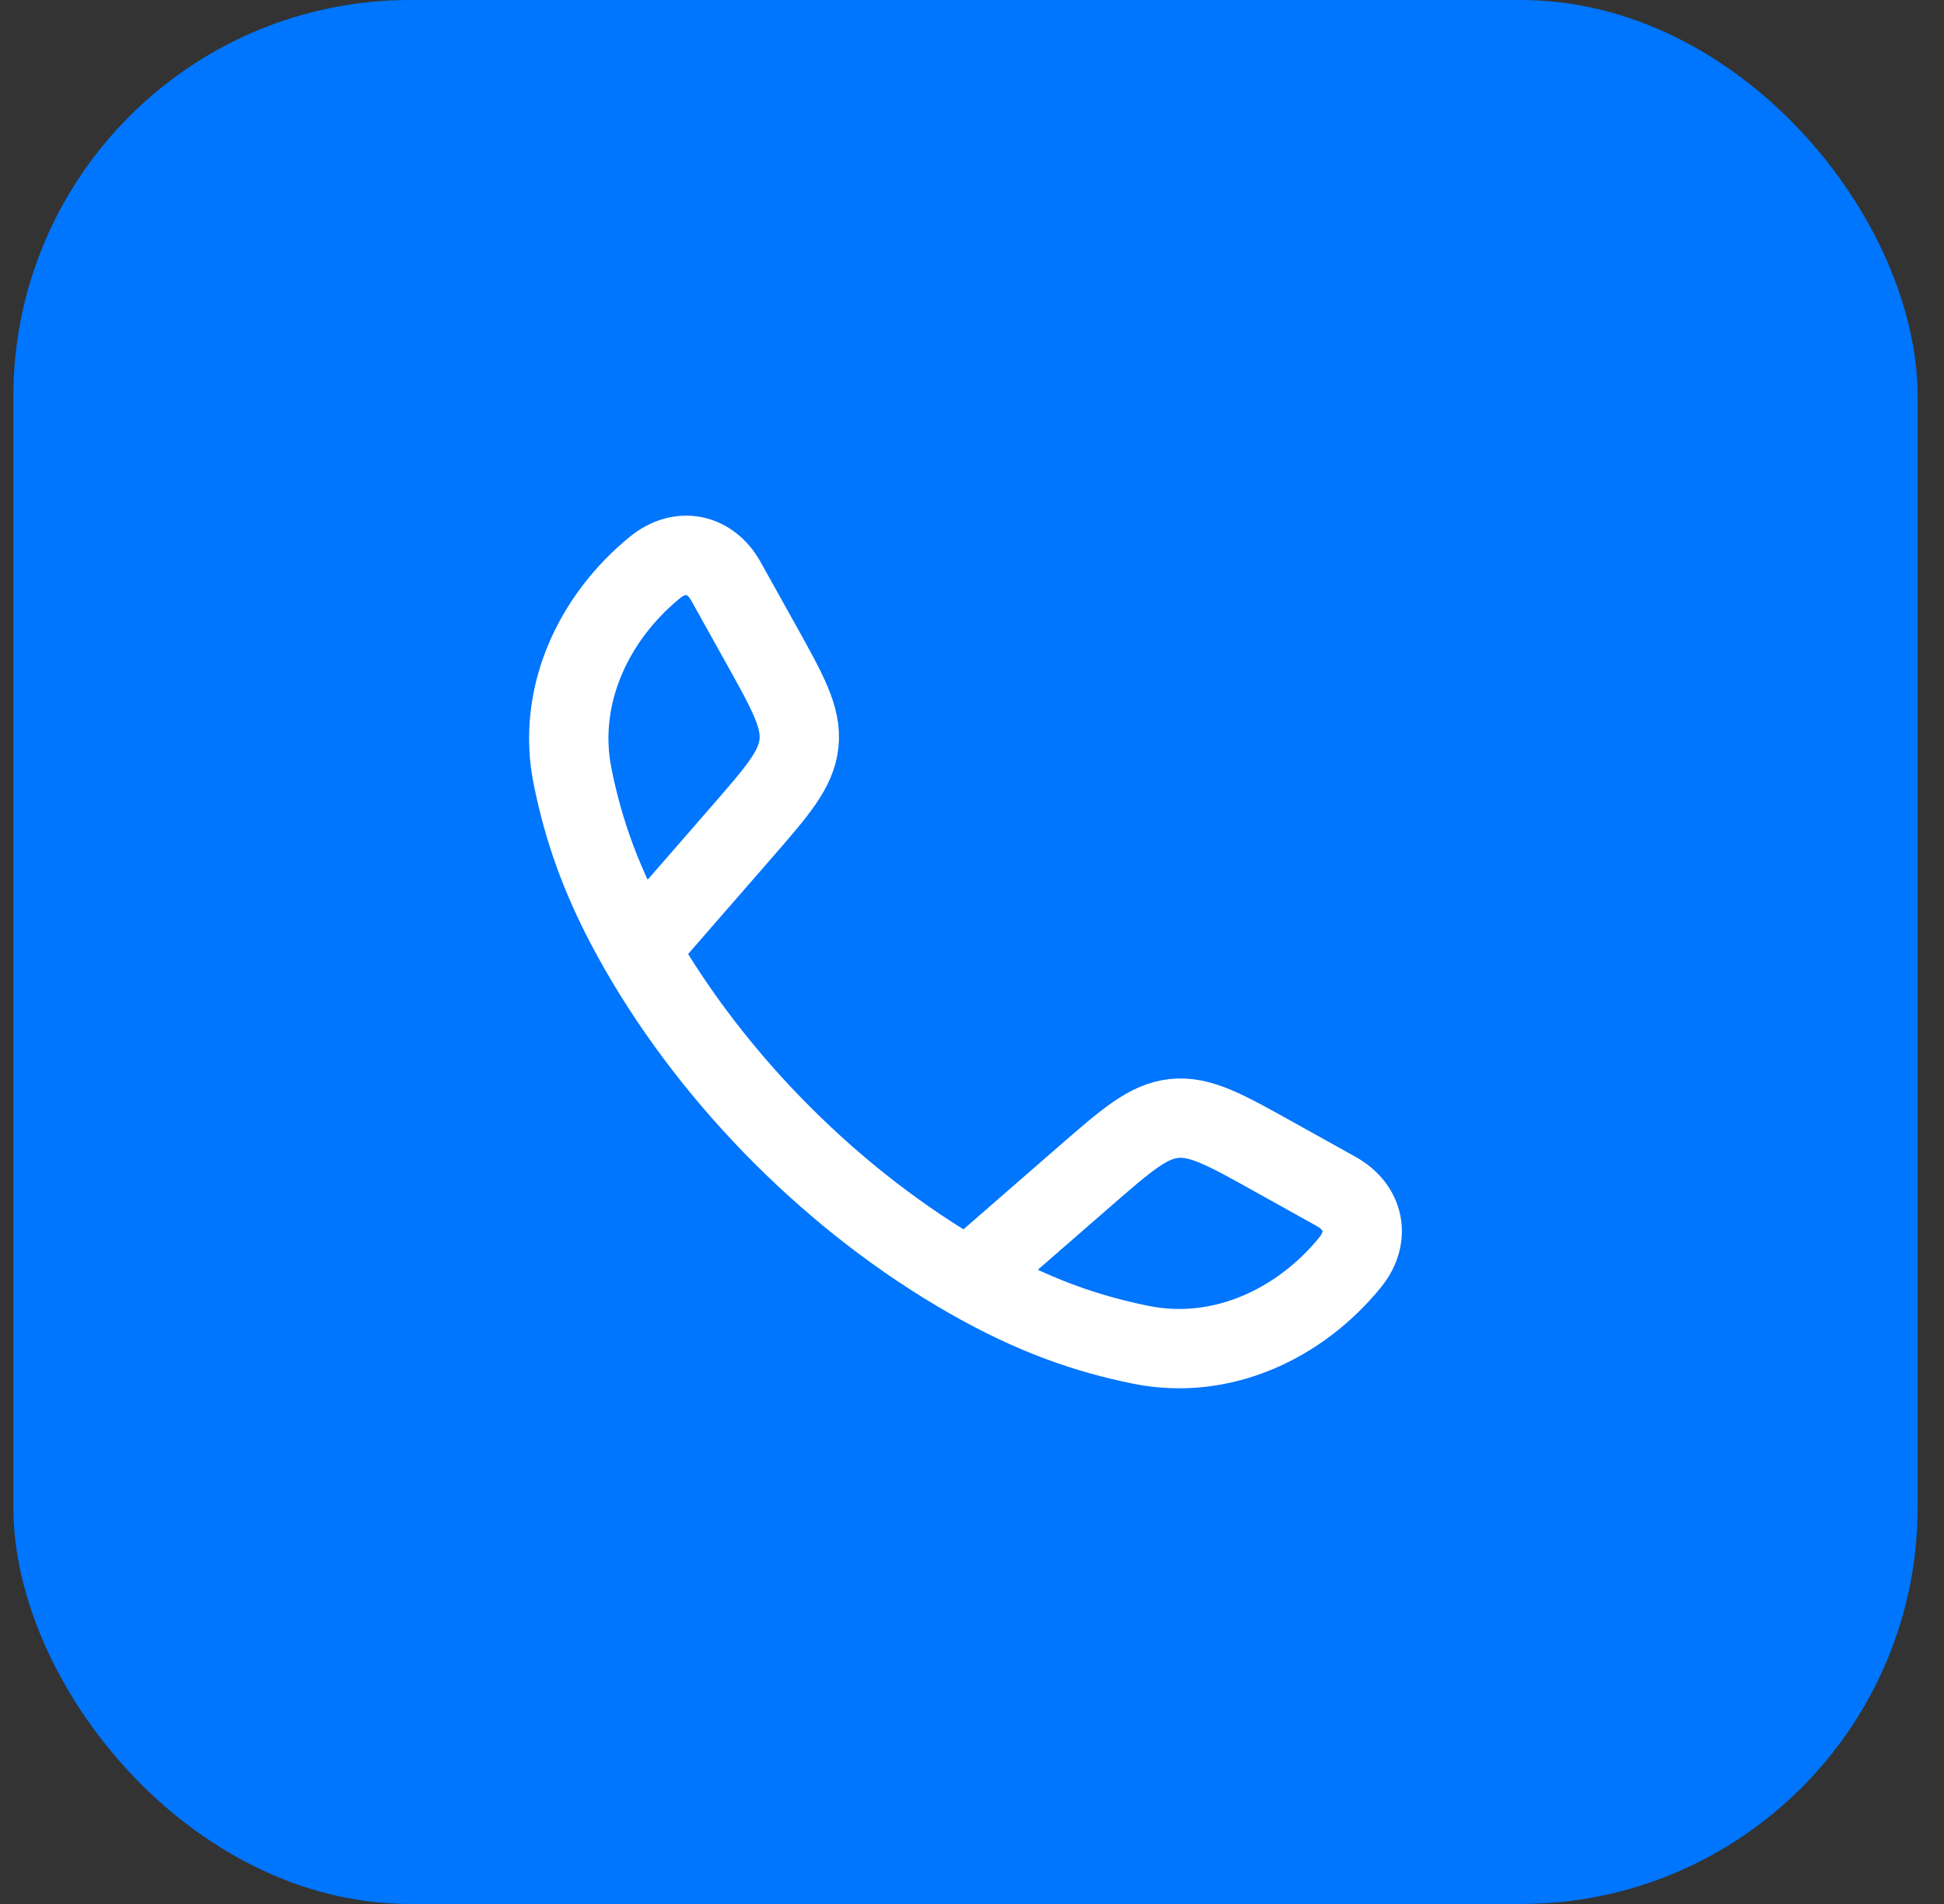
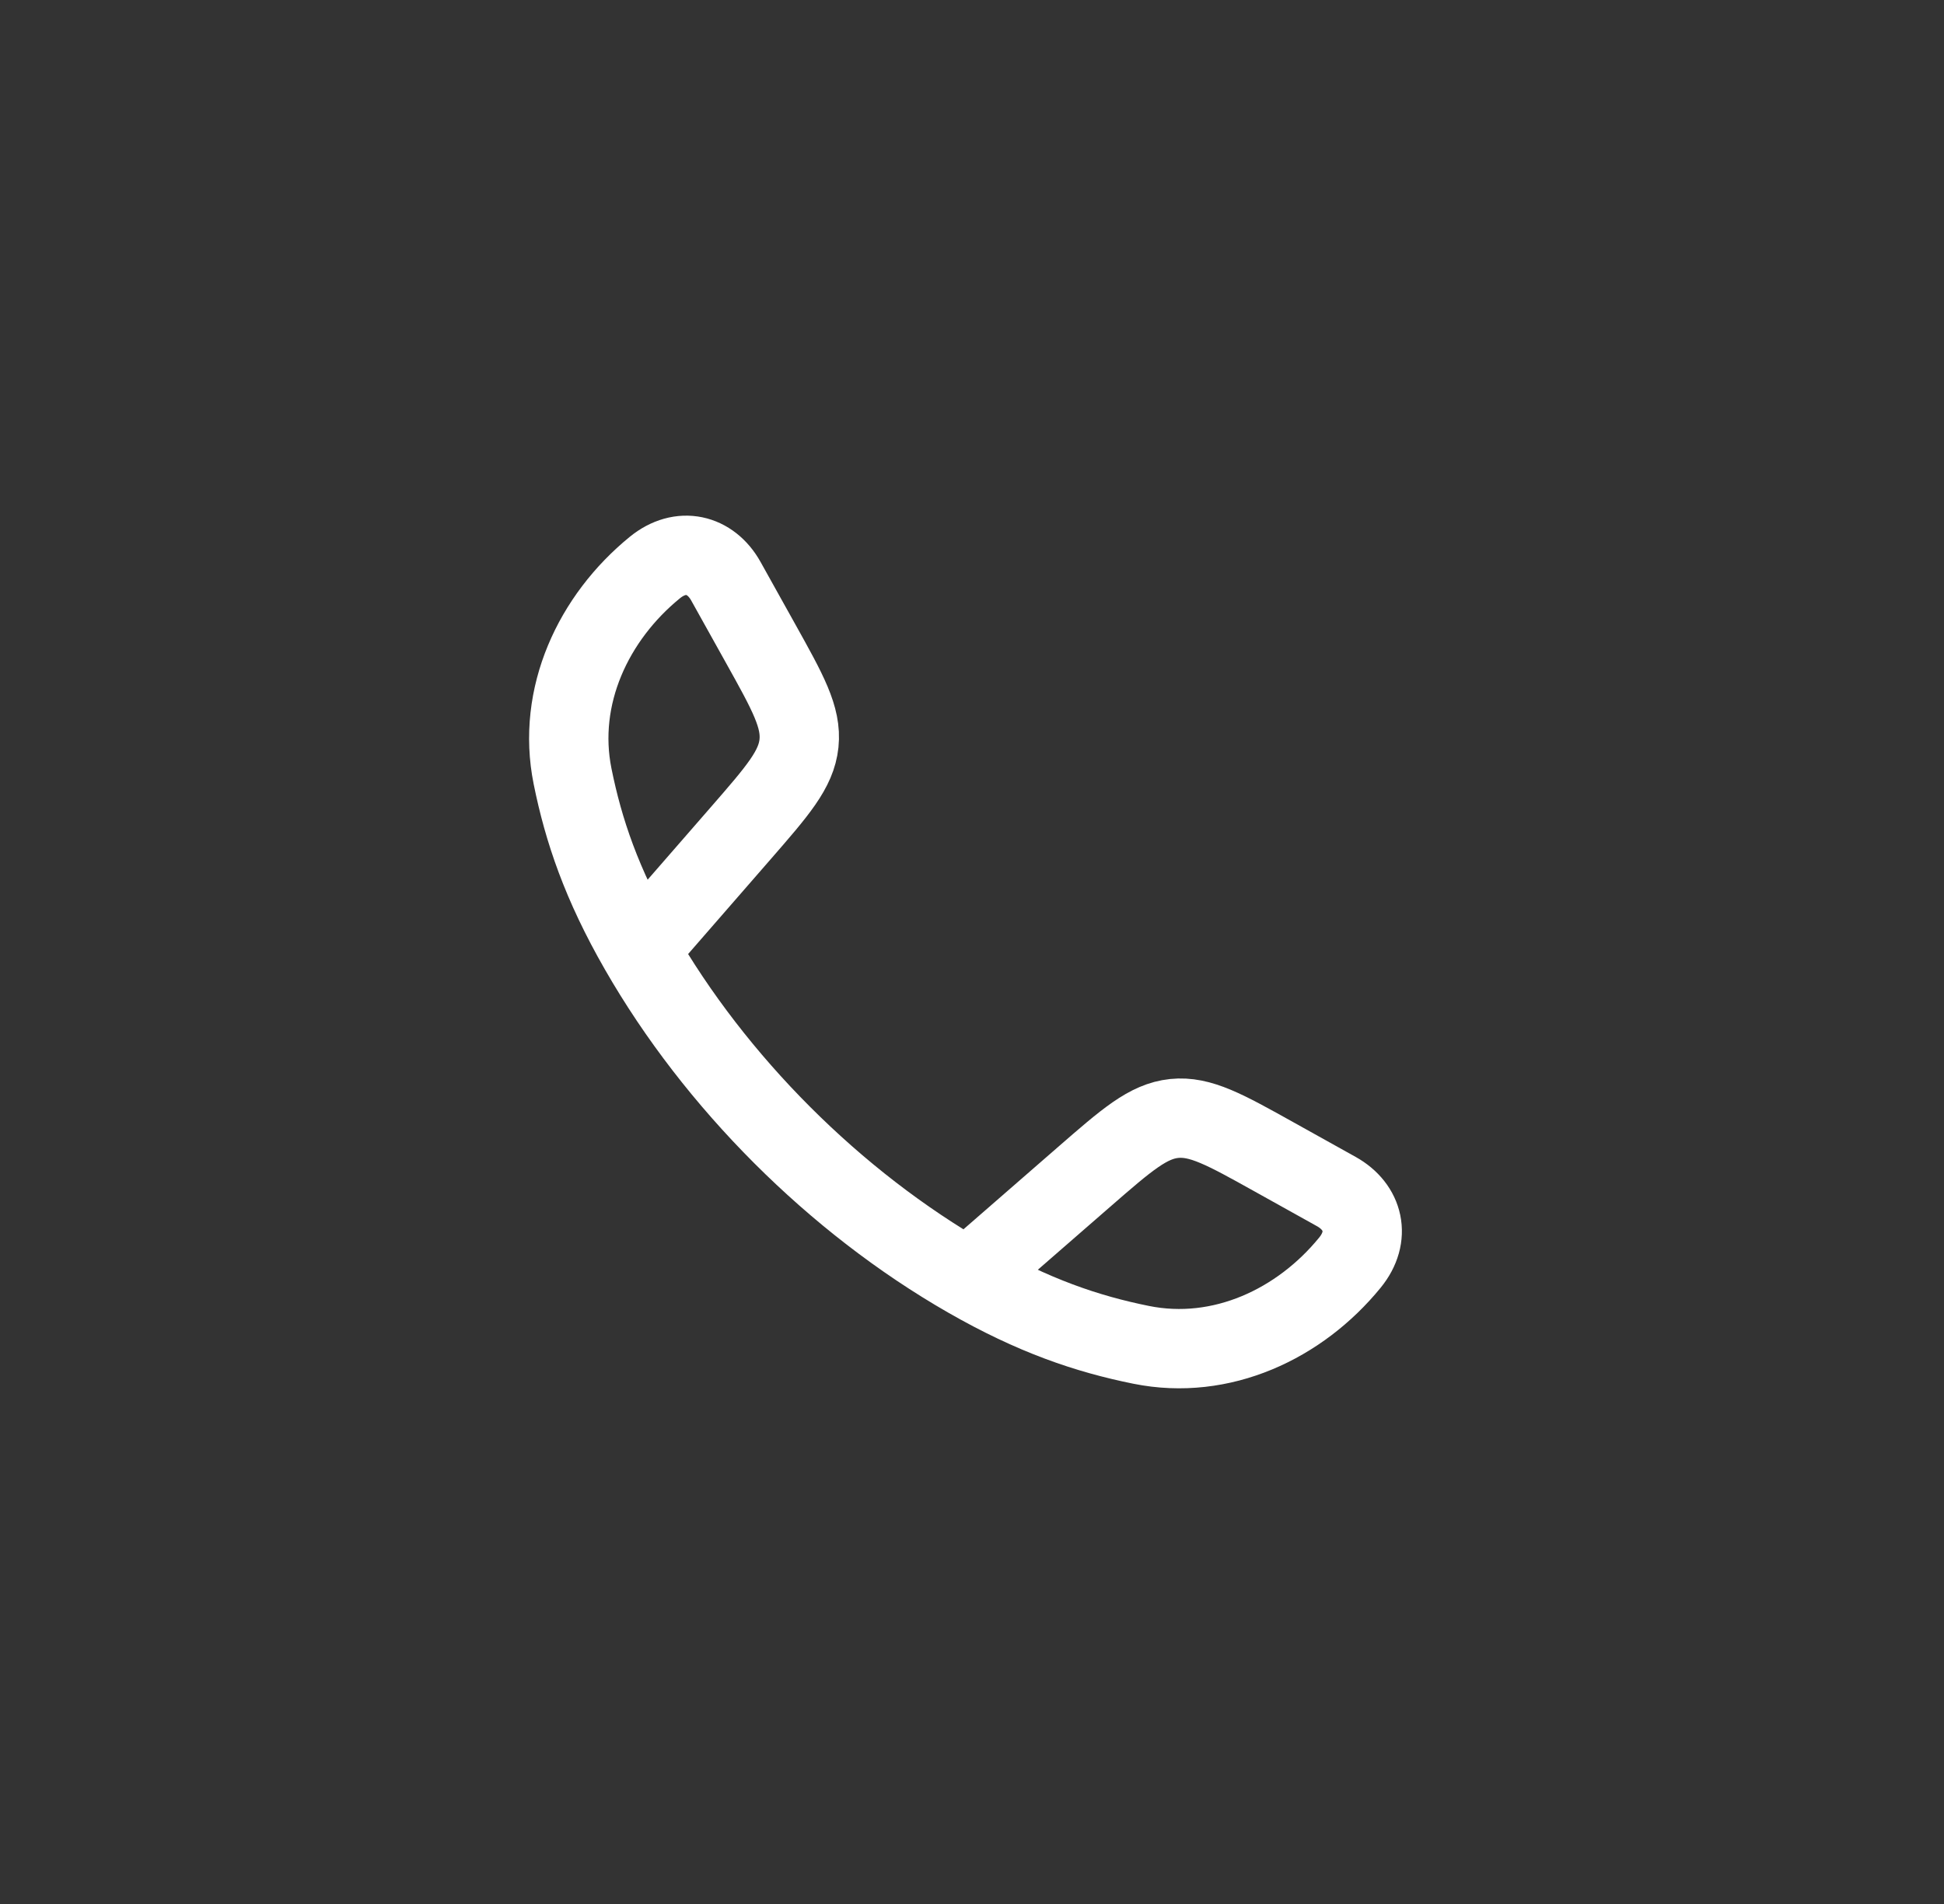
<svg xmlns="http://www.w3.org/2000/svg" width="49" height="48" viewBox="0 0 49 48" fill="none">
  <rect x="0" y="0" width="49" height="48" fill="#333333" stroke="none" />
-   <rect x="0.336" width="48" height="48" rx="10" fill="#0075FD" />
-   <path d="M16.114 23.942C15.165 22.289 14.708 20.939 14.432 19.571C14.024 17.548 14.958 15.571 16.505 14.309C17.159 13.776 17.909 13.959 18.296 14.652L19.169 16.219C19.861 17.461 20.207 18.081 20.139 18.74C20.07 19.398 19.603 19.934 18.67 21.006L16.114 23.942ZM16.114 23.942C18.032 27.288 21.044 30.301 24.394 32.222M24.394 32.222C26.047 33.17 27.396 33.628 28.765 33.904C30.788 34.312 32.765 33.378 34.026 31.831C34.56 31.177 34.377 30.427 33.684 30.04L32.117 29.167C30.875 28.475 30.255 28.129 29.596 28.197C28.938 28.266 28.402 28.733 27.33 29.666L24.394 32.222Z" stroke="white" stroke-width="2" stroke-linejoin="round" />
+   <path d="M16.114 23.942C15.165 22.289 14.708 20.939 14.432 19.571C14.024 17.548 14.958 15.571 16.505 14.309C17.159 13.776 17.909 13.959 18.296 14.652L19.169 16.219C19.861 17.461 20.207 18.081 20.139 18.74C20.07 19.398 19.603 19.934 18.67 21.006L16.114 23.942ZM16.114 23.942C18.032 27.288 21.044 30.301 24.394 32.222M24.394 32.222C26.047 33.17 27.396 33.628 28.765 33.904C30.788 34.312 32.765 33.378 34.026 31.831C34.56 31.177 34.377 30.427 33.684 30.04L32.117 29.167C30.875 28.475 30.255 28.129 29.596 28.197C28.938 28.266 28.402 28.733 27.33 29.666L24.394 32.222" stroke="white" stroke-width="2" stroke-linejoin="round" />
</svg>